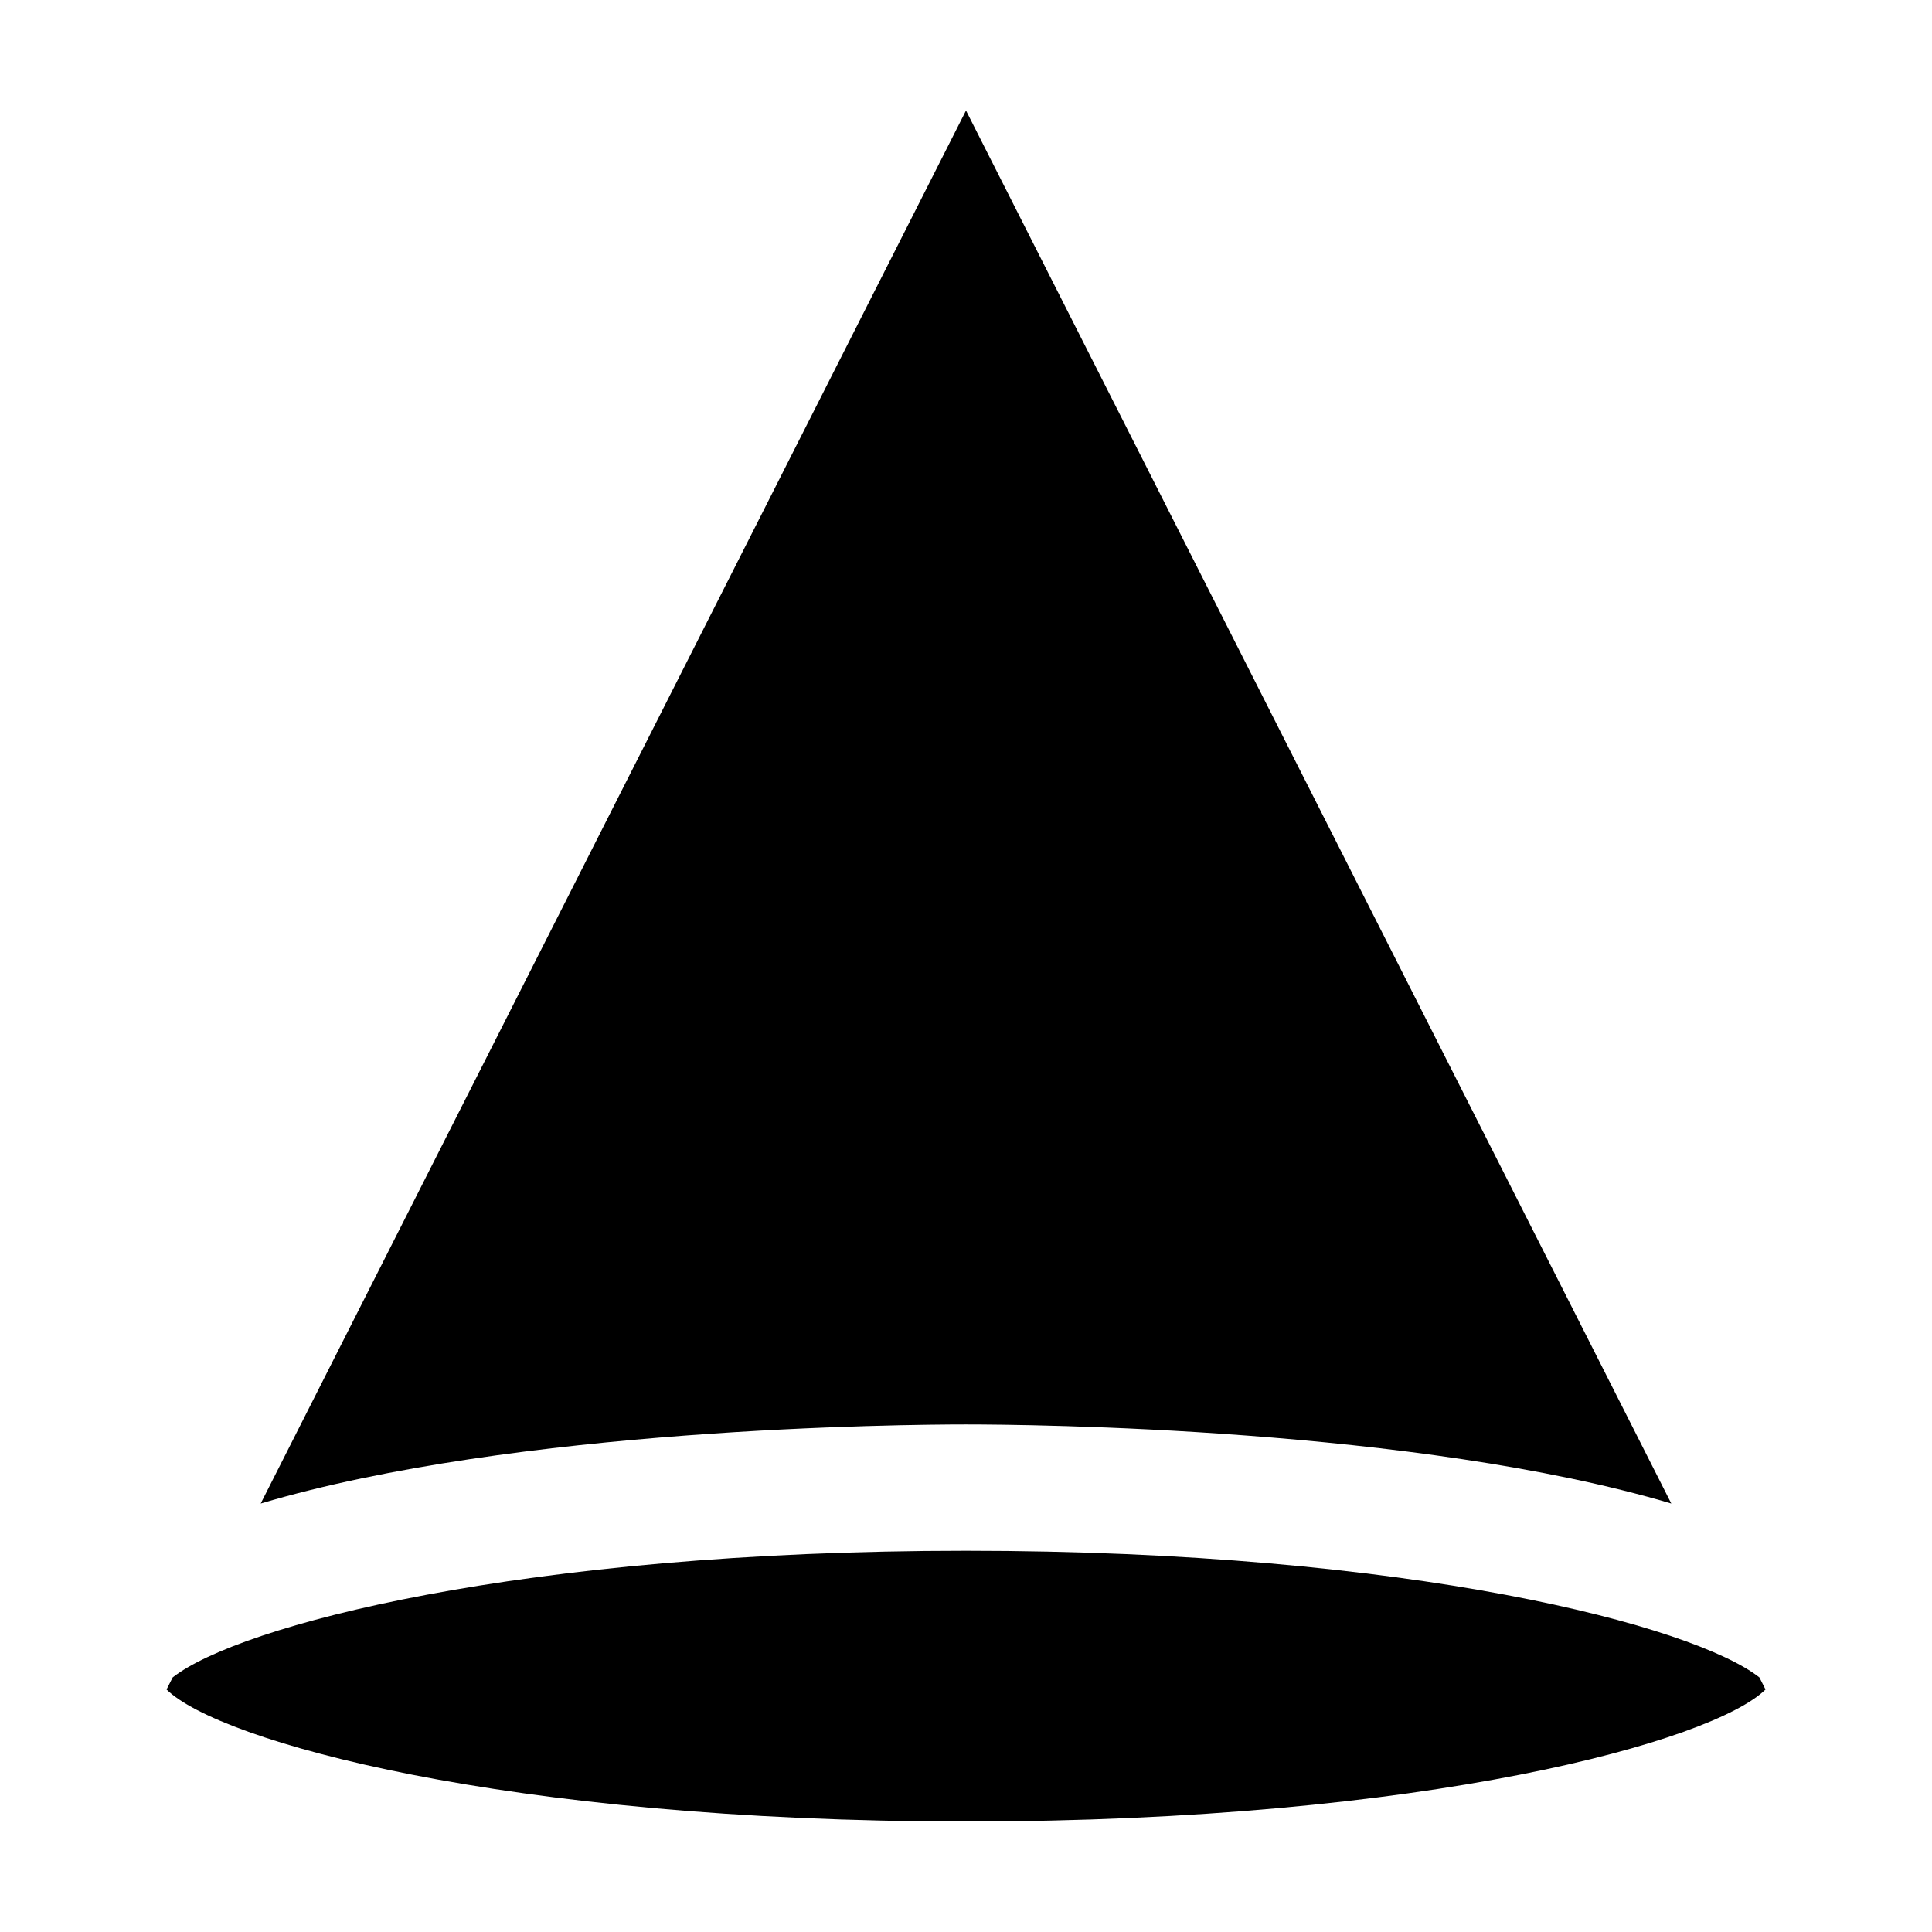
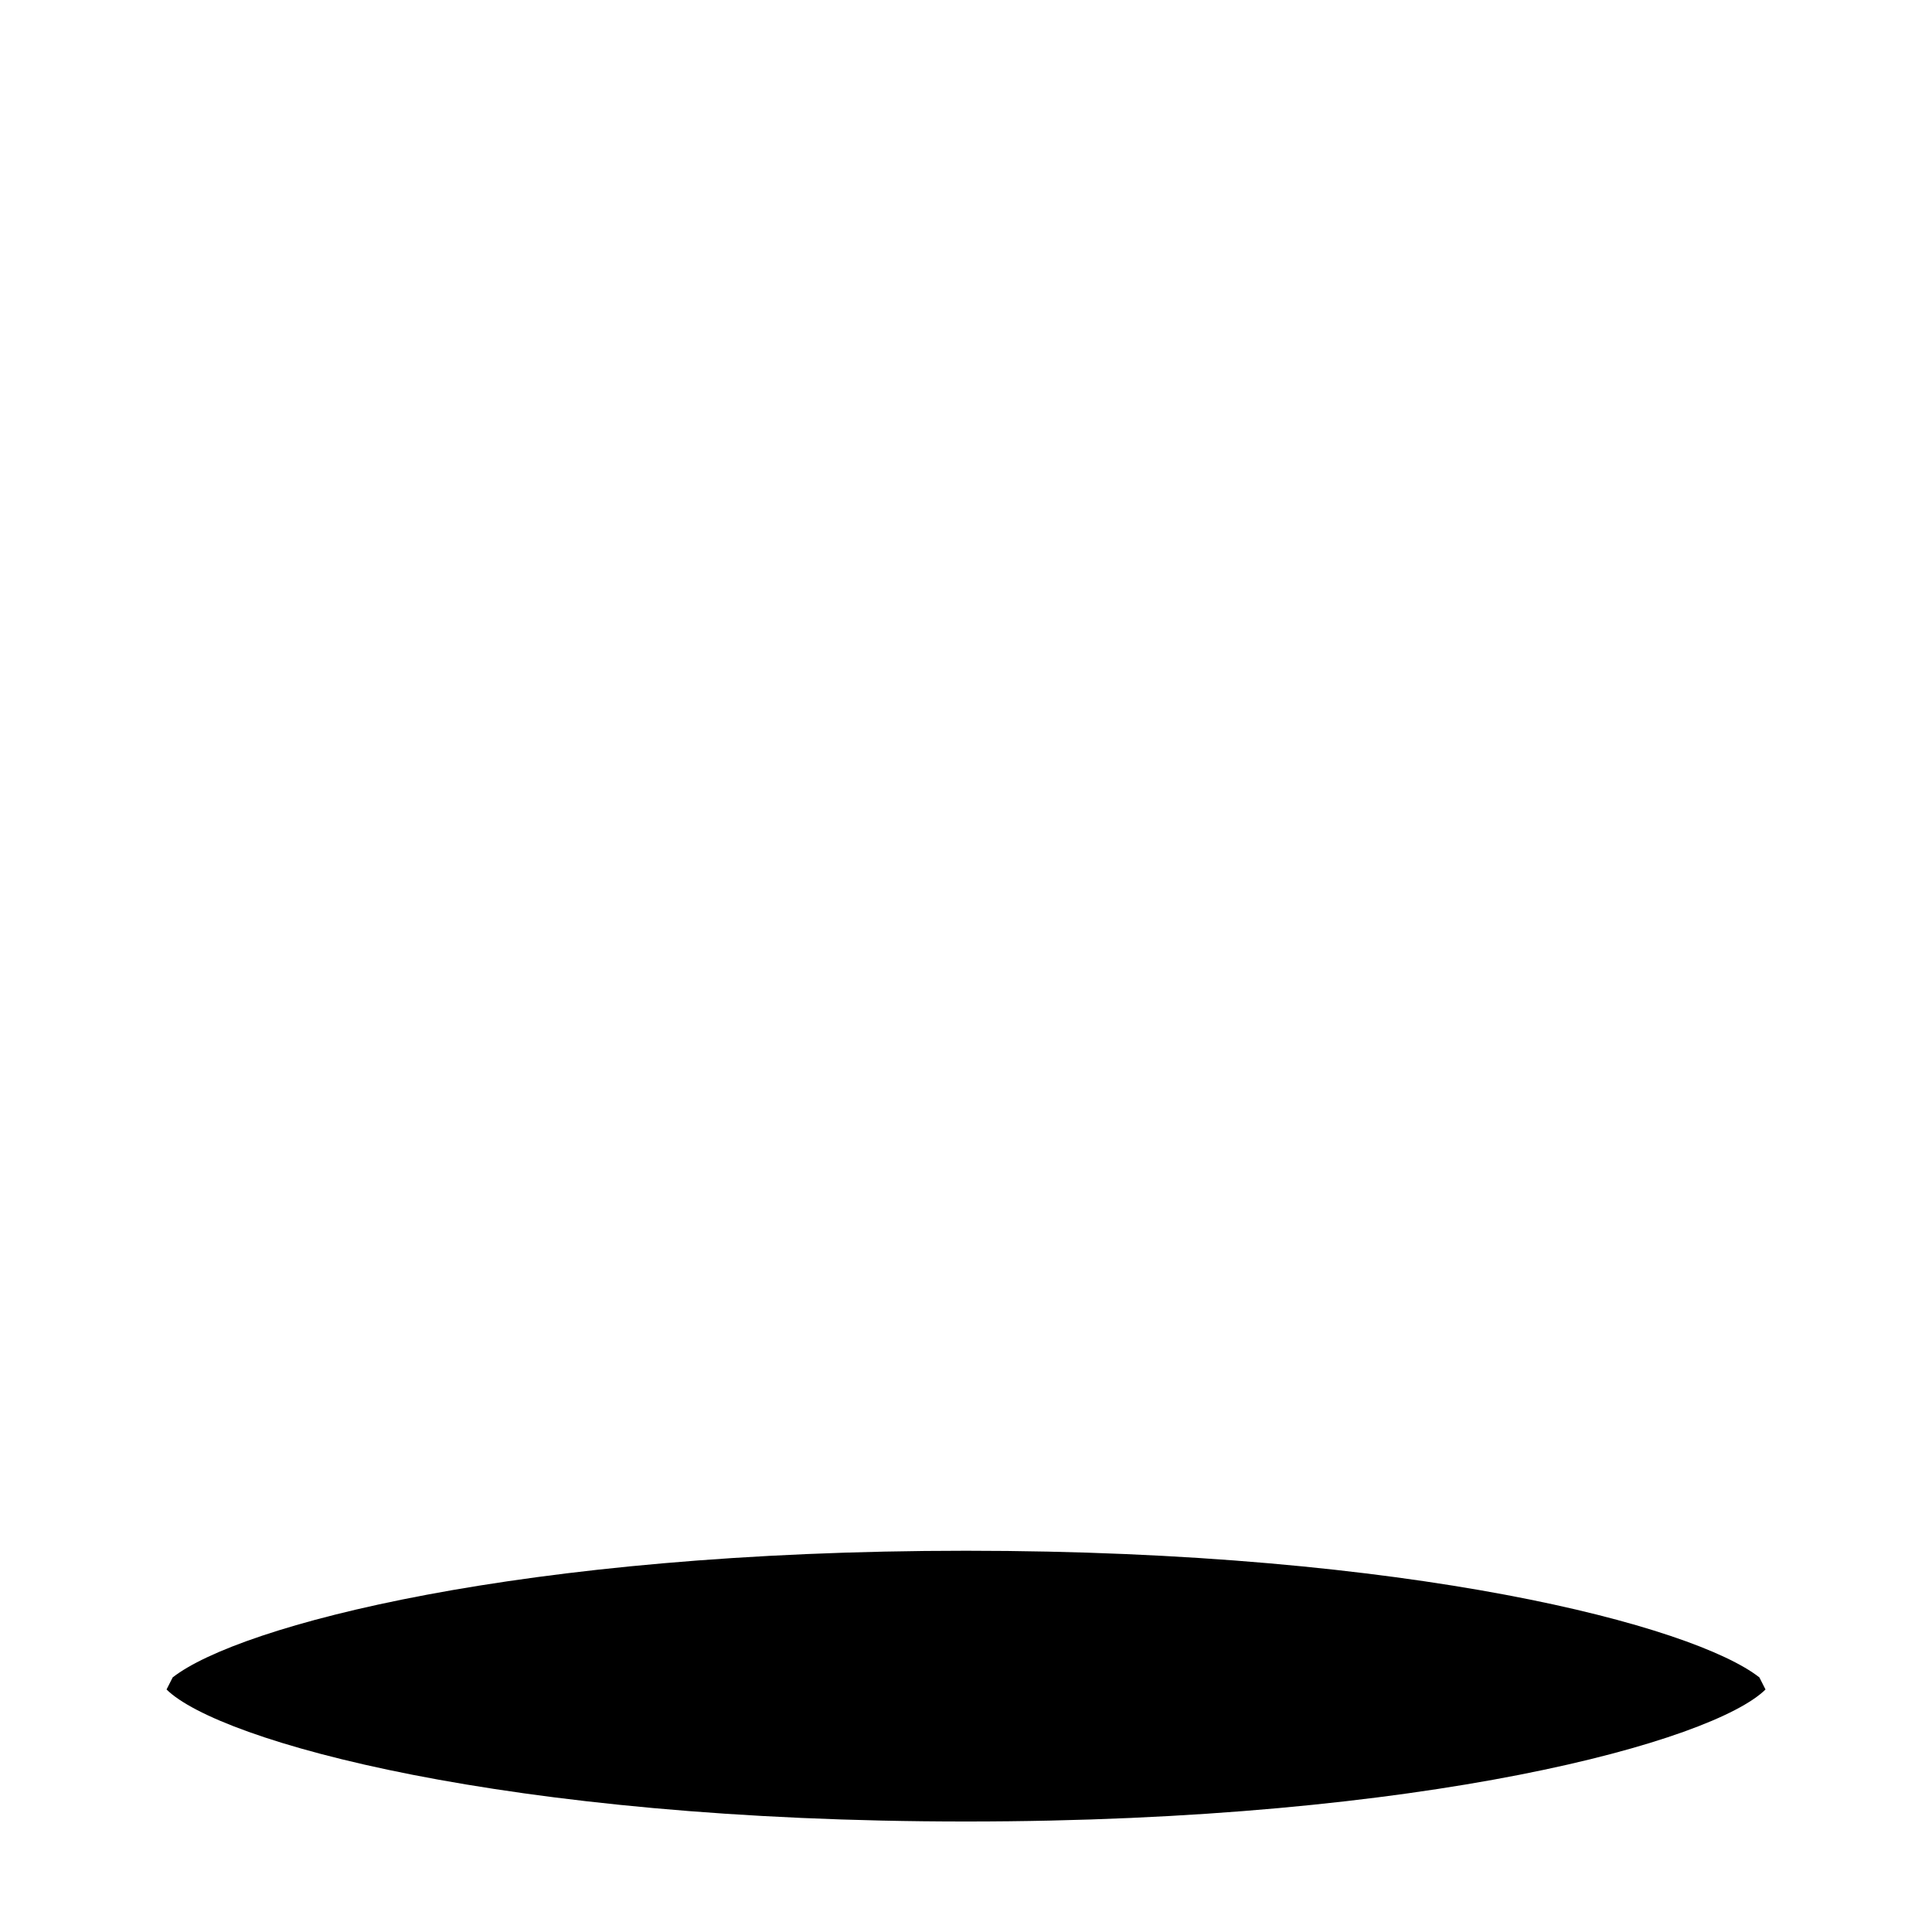
<svg xmlns="http://www.w3.org/2000/svg" fill="#000000" width="800px" height="800px" version="1.1" viewBox="144 144 512 512">
  <g>
    <path d="m188.59 590.84-0.453 0.891c13.828 13.656 89.516 34.984 211.87 34.984s198.04-21.332 211.87-34.984l-0.453-0.891-1.168-2.309c-17.414-13.66-92.055-33.566-210.25-33.566-118.2 0-192.83 19.906-210.25 33.57z" />
-     <path d="m586.91 542.45-186.91-369.16-186.91 369.16c67.574-20.094 170.19-20.957 186.91-20.957 16.719 0 119.34 0.871 186.91 20.957z" />
  </g>
</svg>